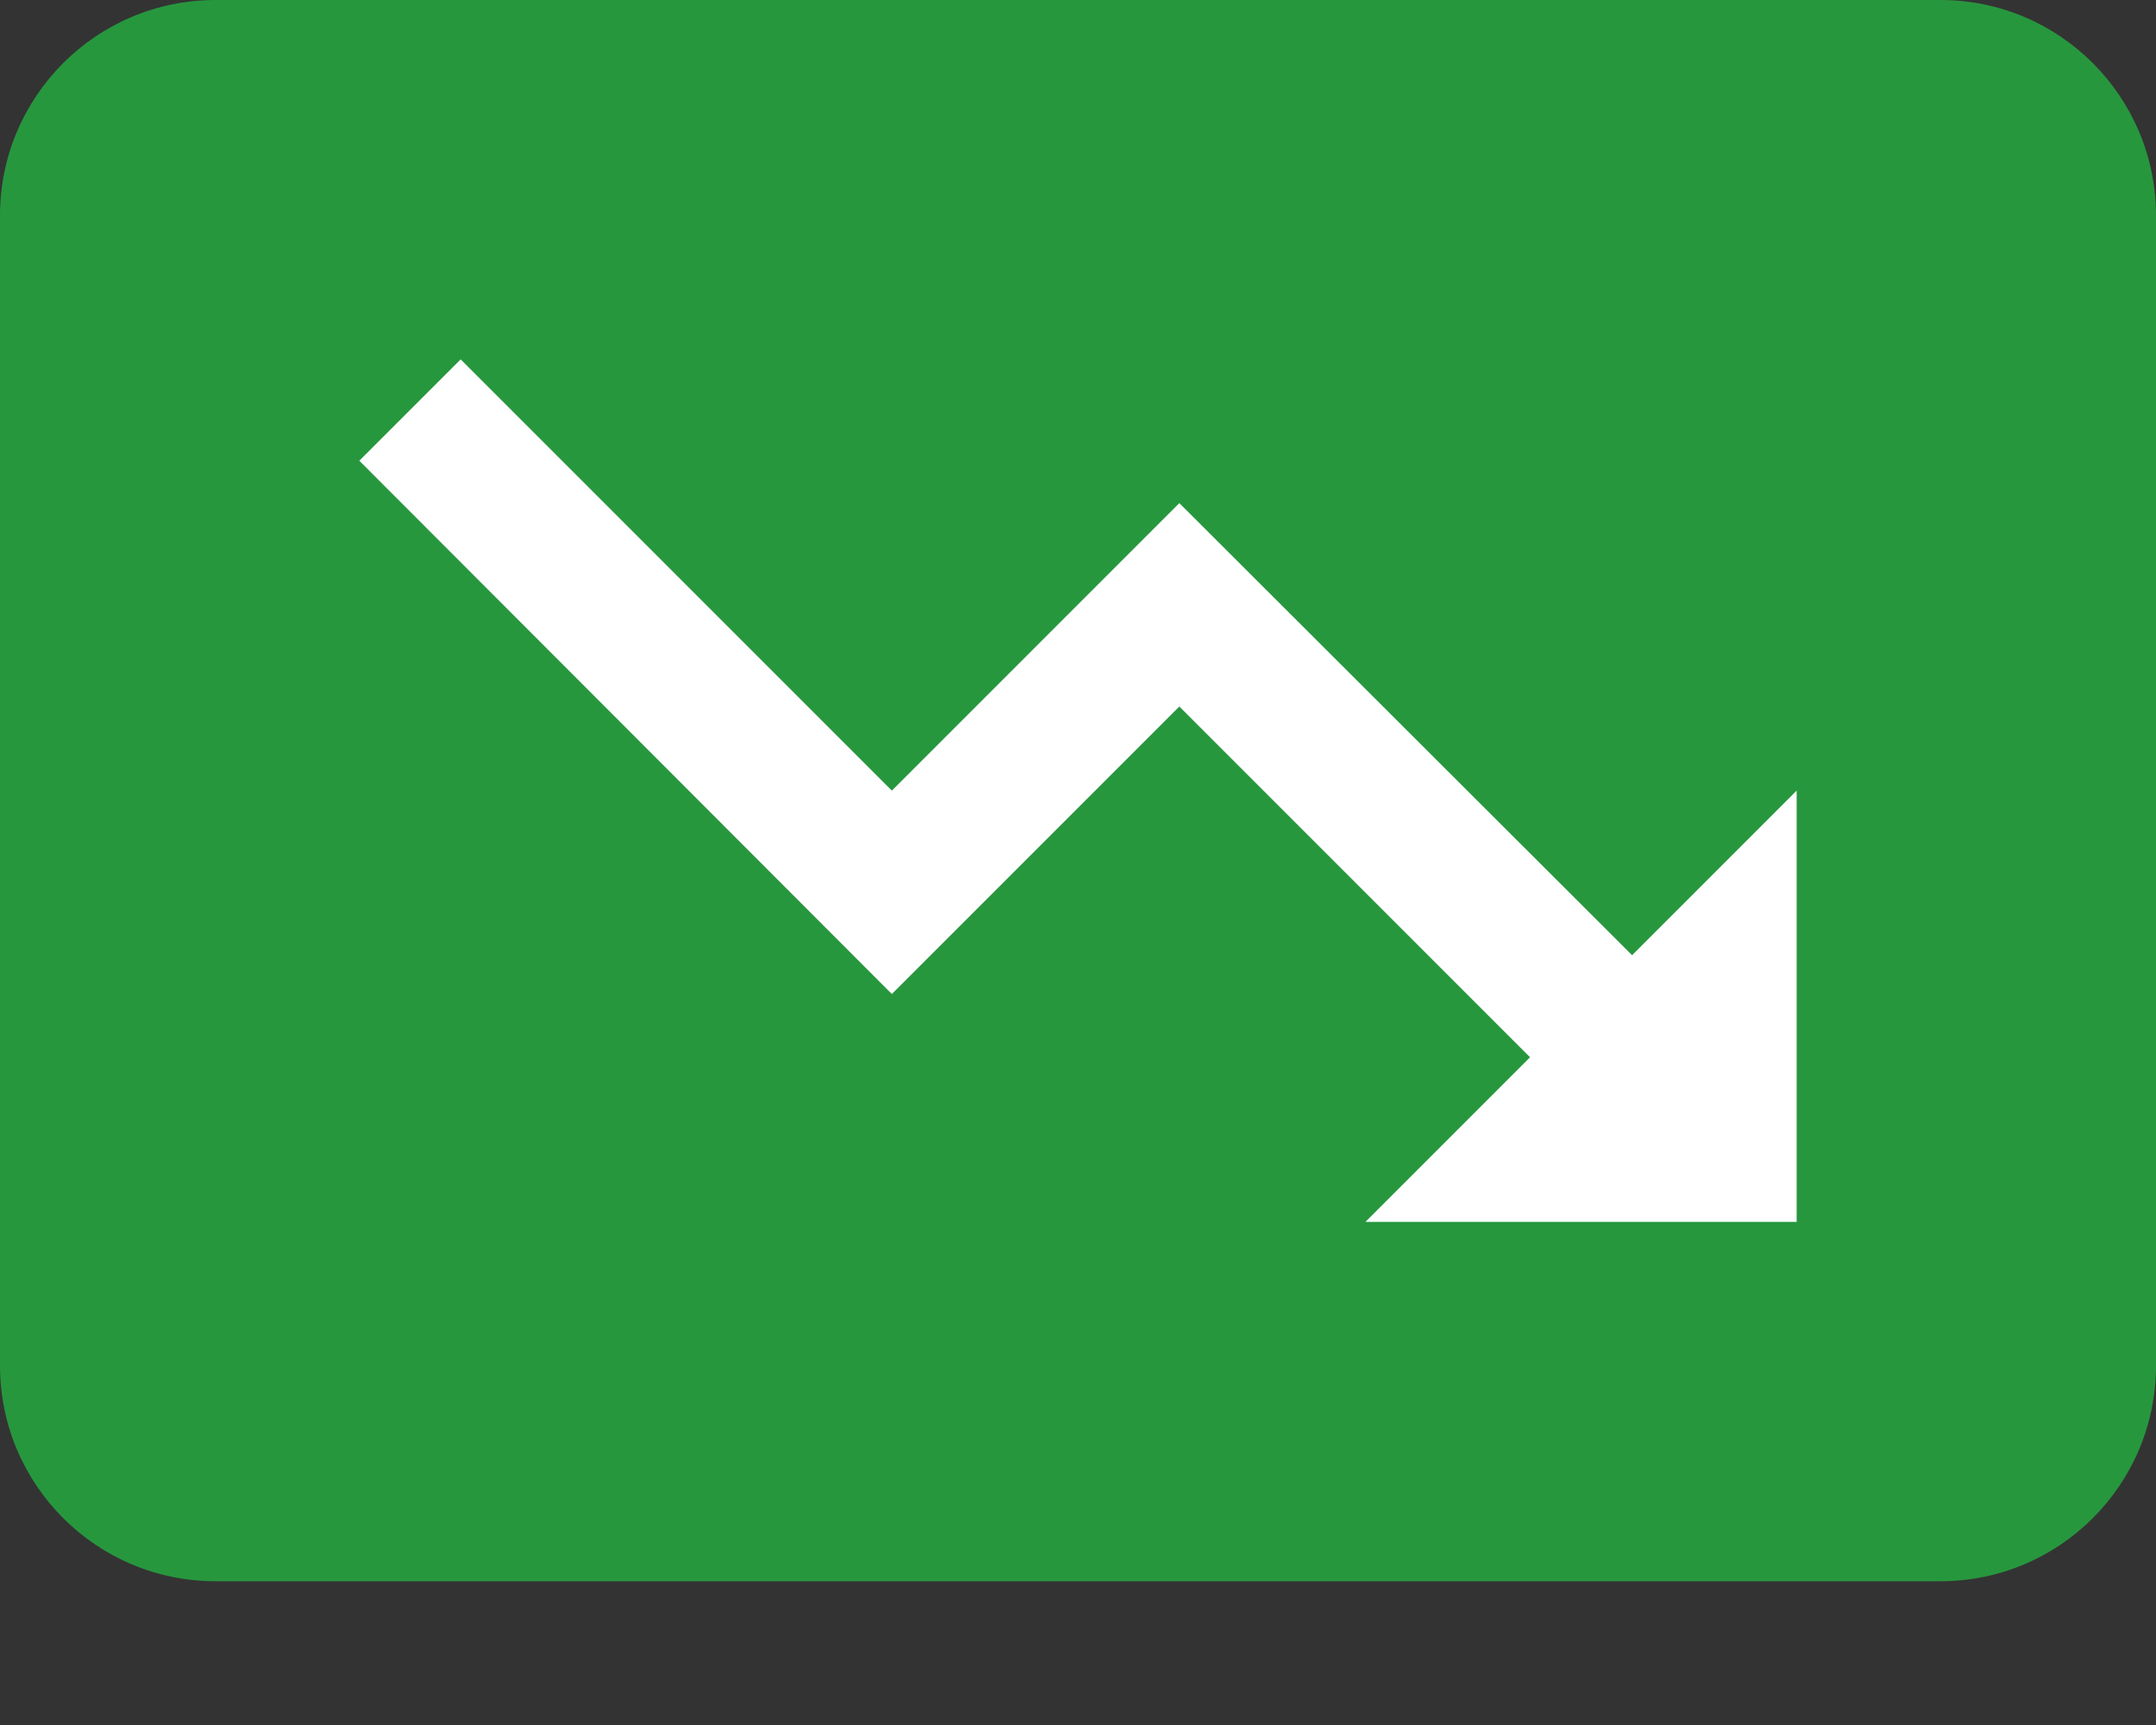
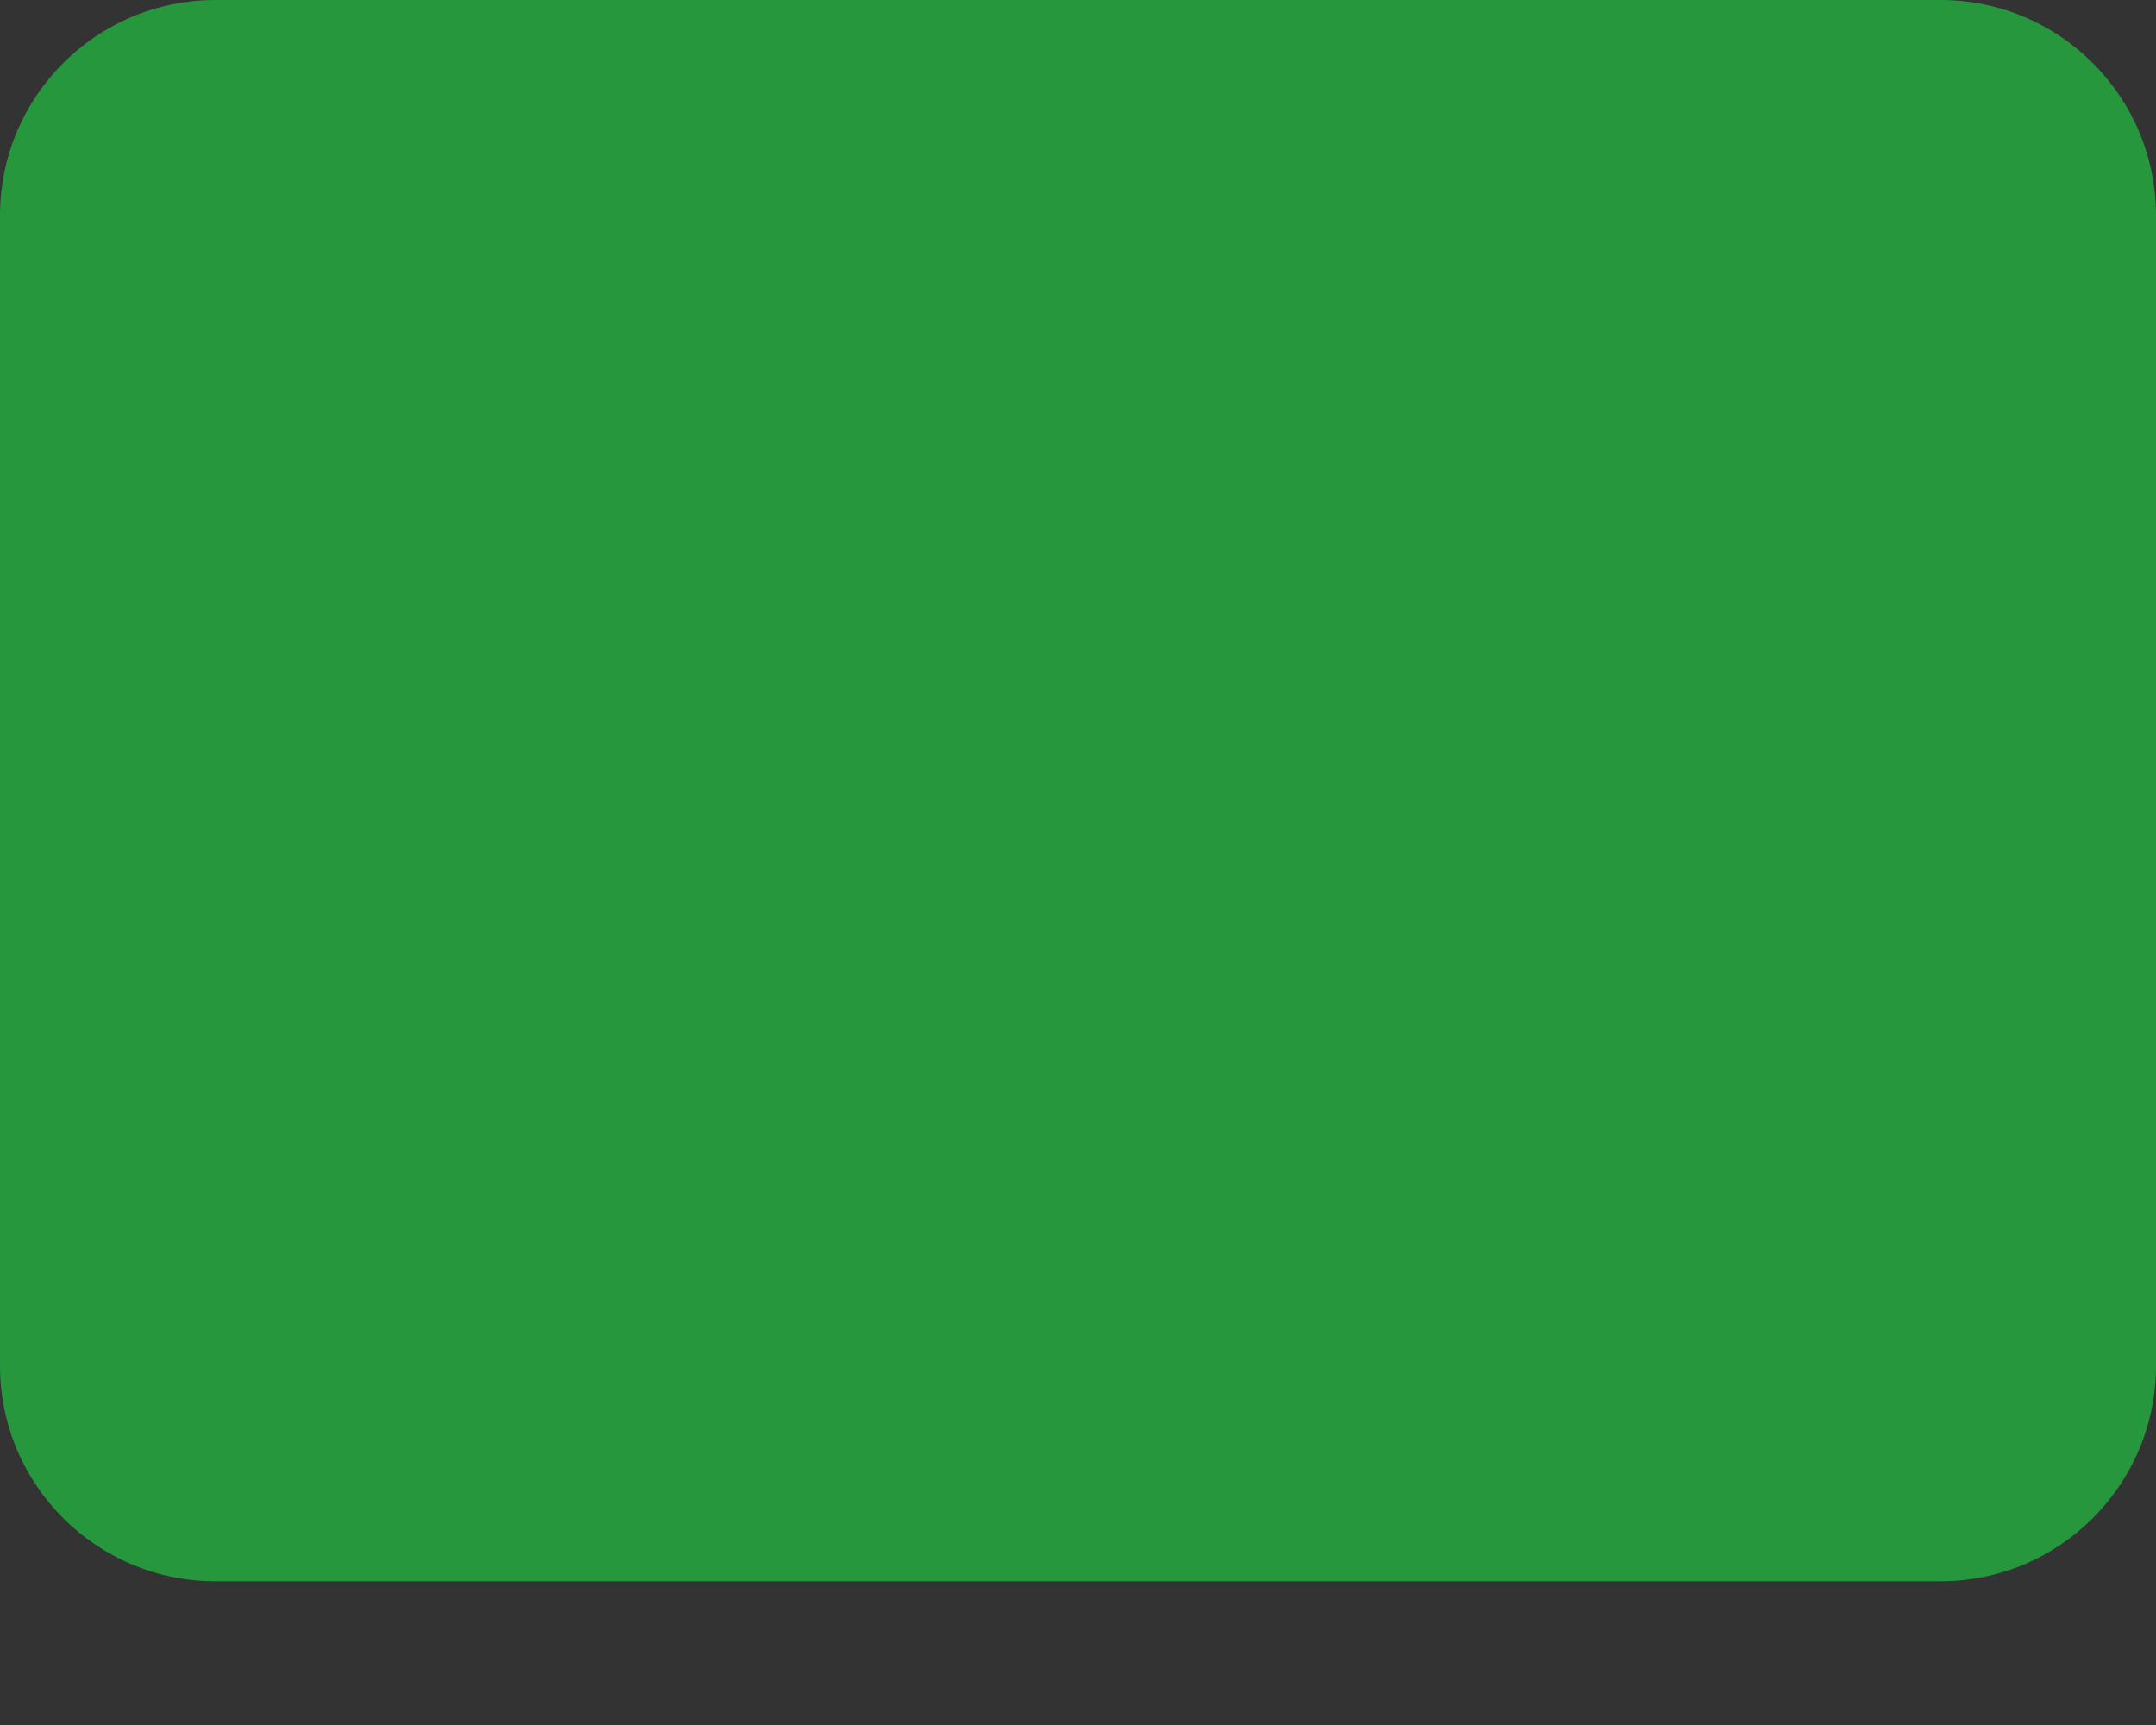
<svg xmlns="http://www.w3.org/2000/svg" width="30" height="24" viewBox="0 0 30 24" fill="none">
  <rect x="0" y="0" width="30" height="24" fill="#333333" stroke="none" />
  <path d="M0 3C0 1.343 1.343 0 3 0H27C28.657 0 30 1.343 30 3V19C30 20.657 28.657 22 27 22H3C1.343 22 0 20.657 0 19V3Z" fill="#27973E" />
-   <path d="M19 17L21.29 14.71L16.41 9.83L12.41 13.83L5 6.41L6.41 5L12.41 11L16.41 7L22.71 13.29L25 11V17H19Z" fill="white" />
</svg>